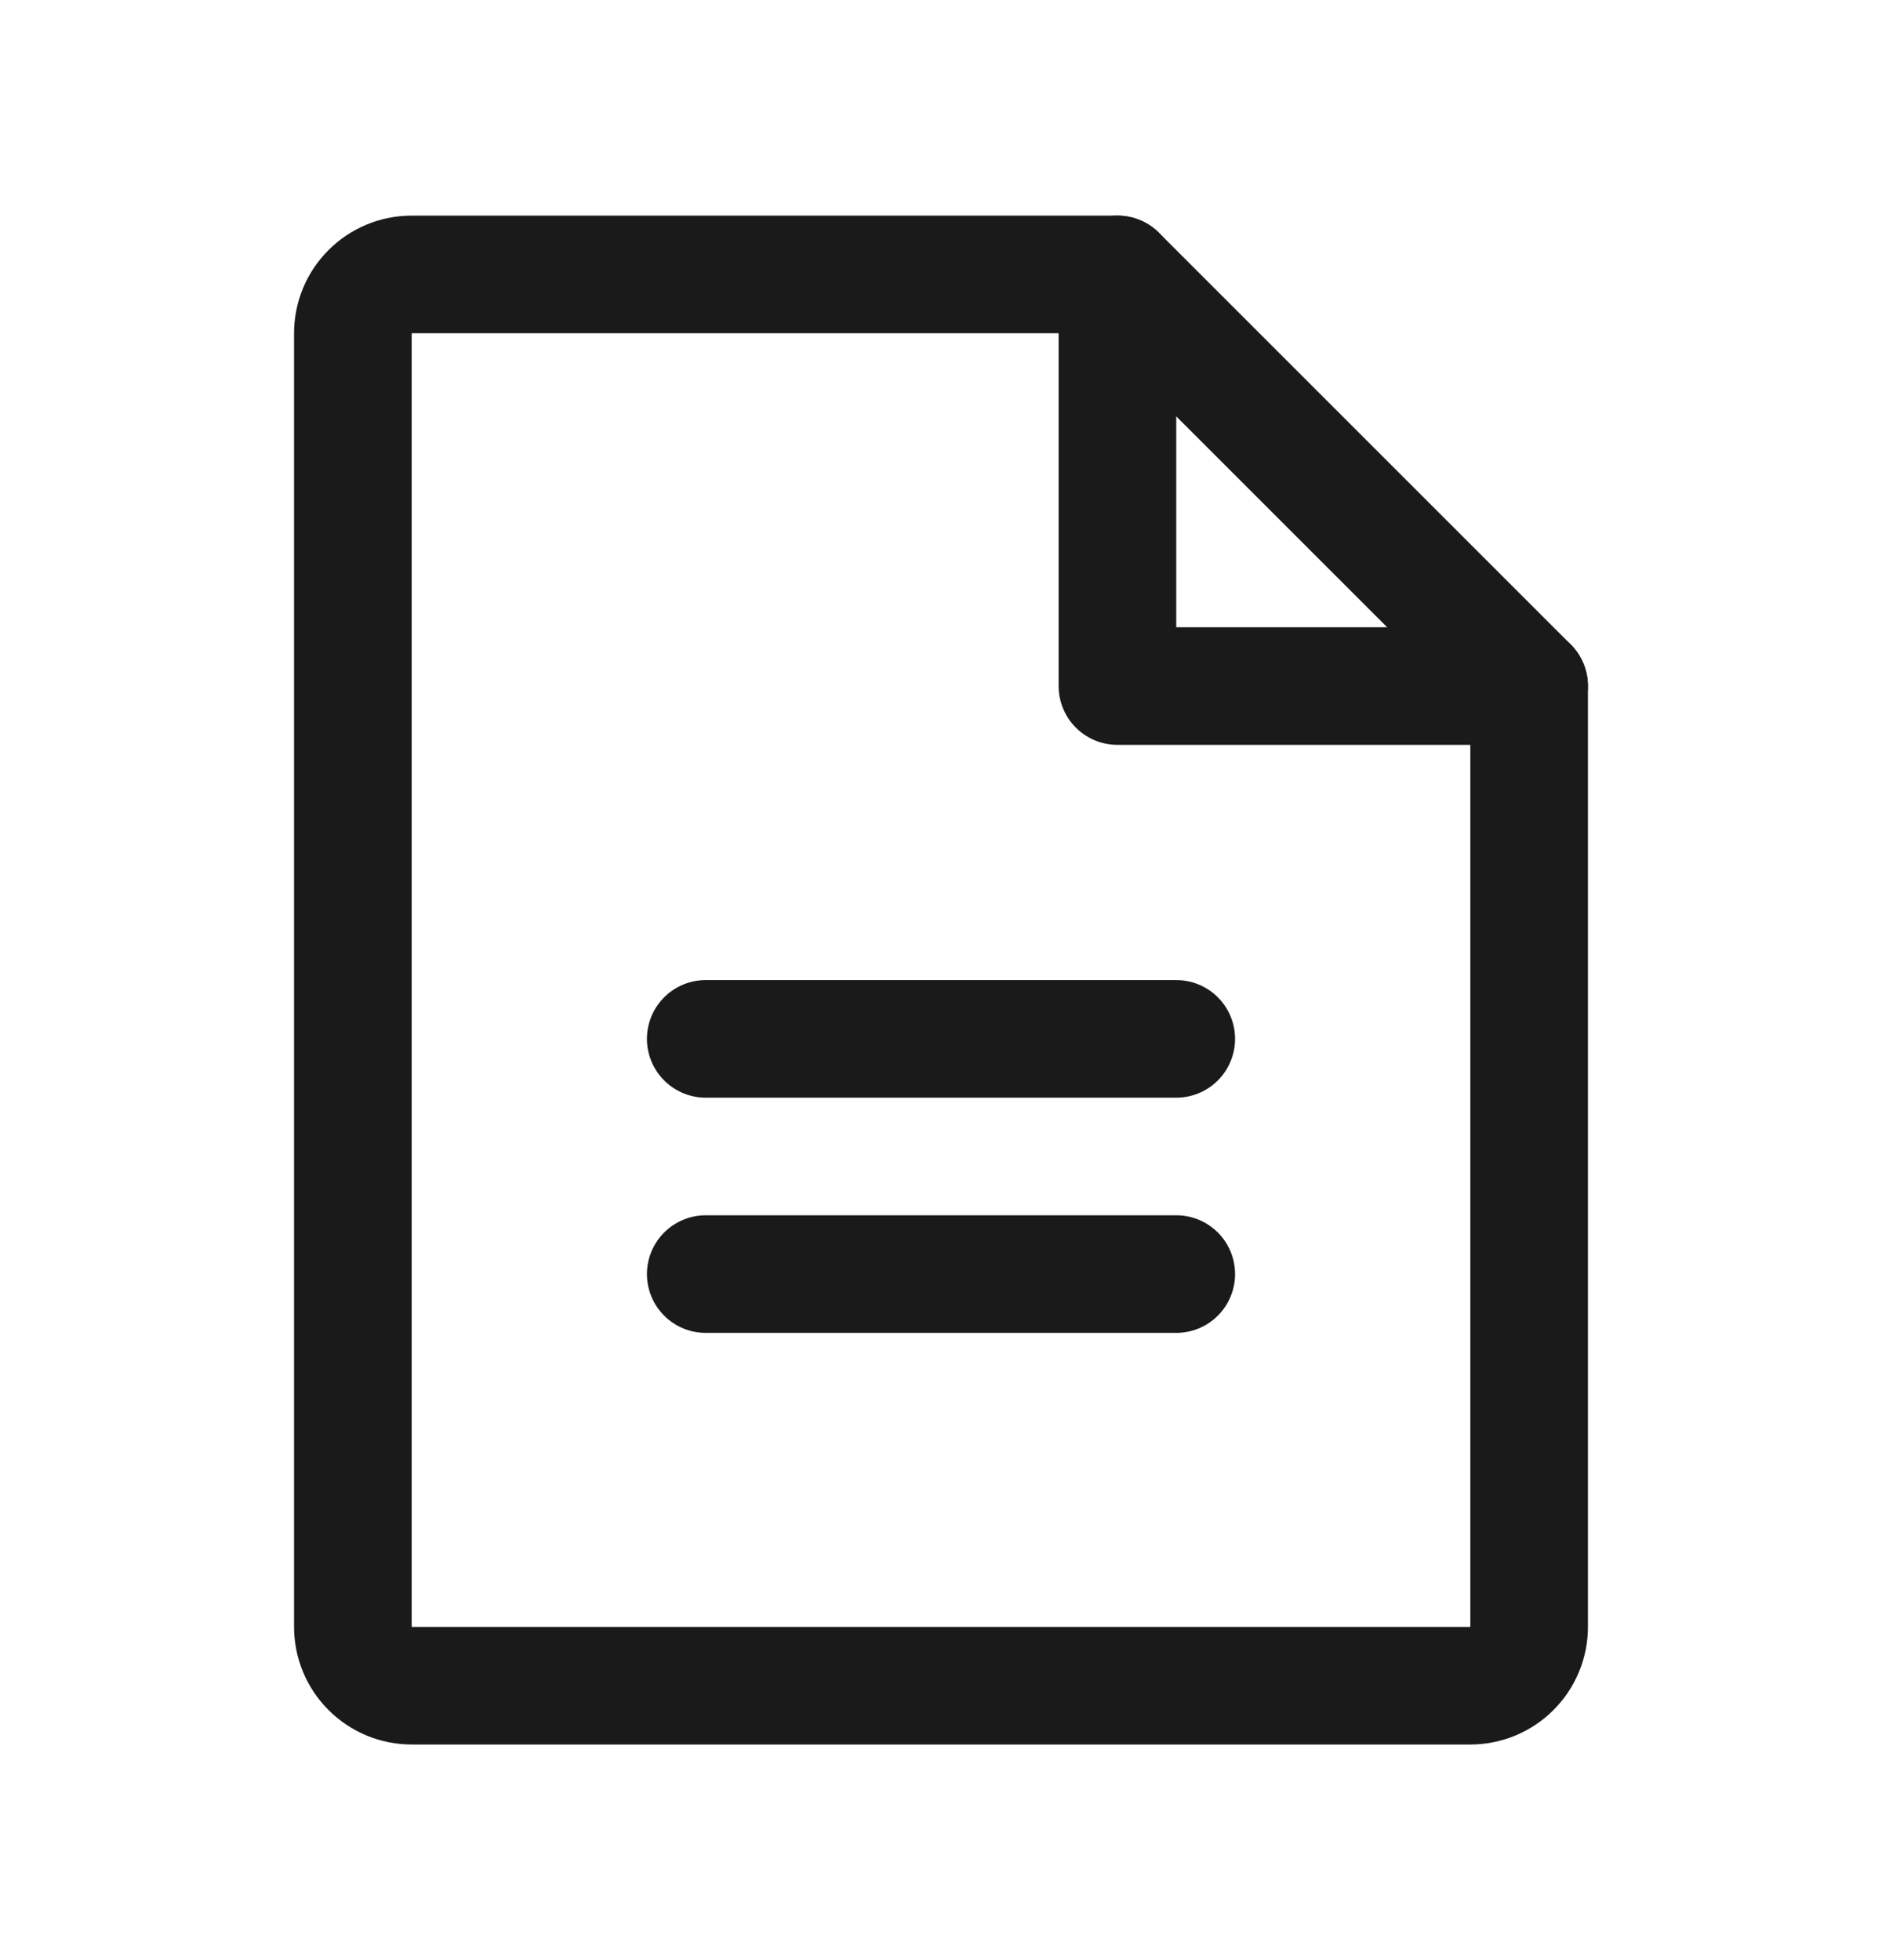
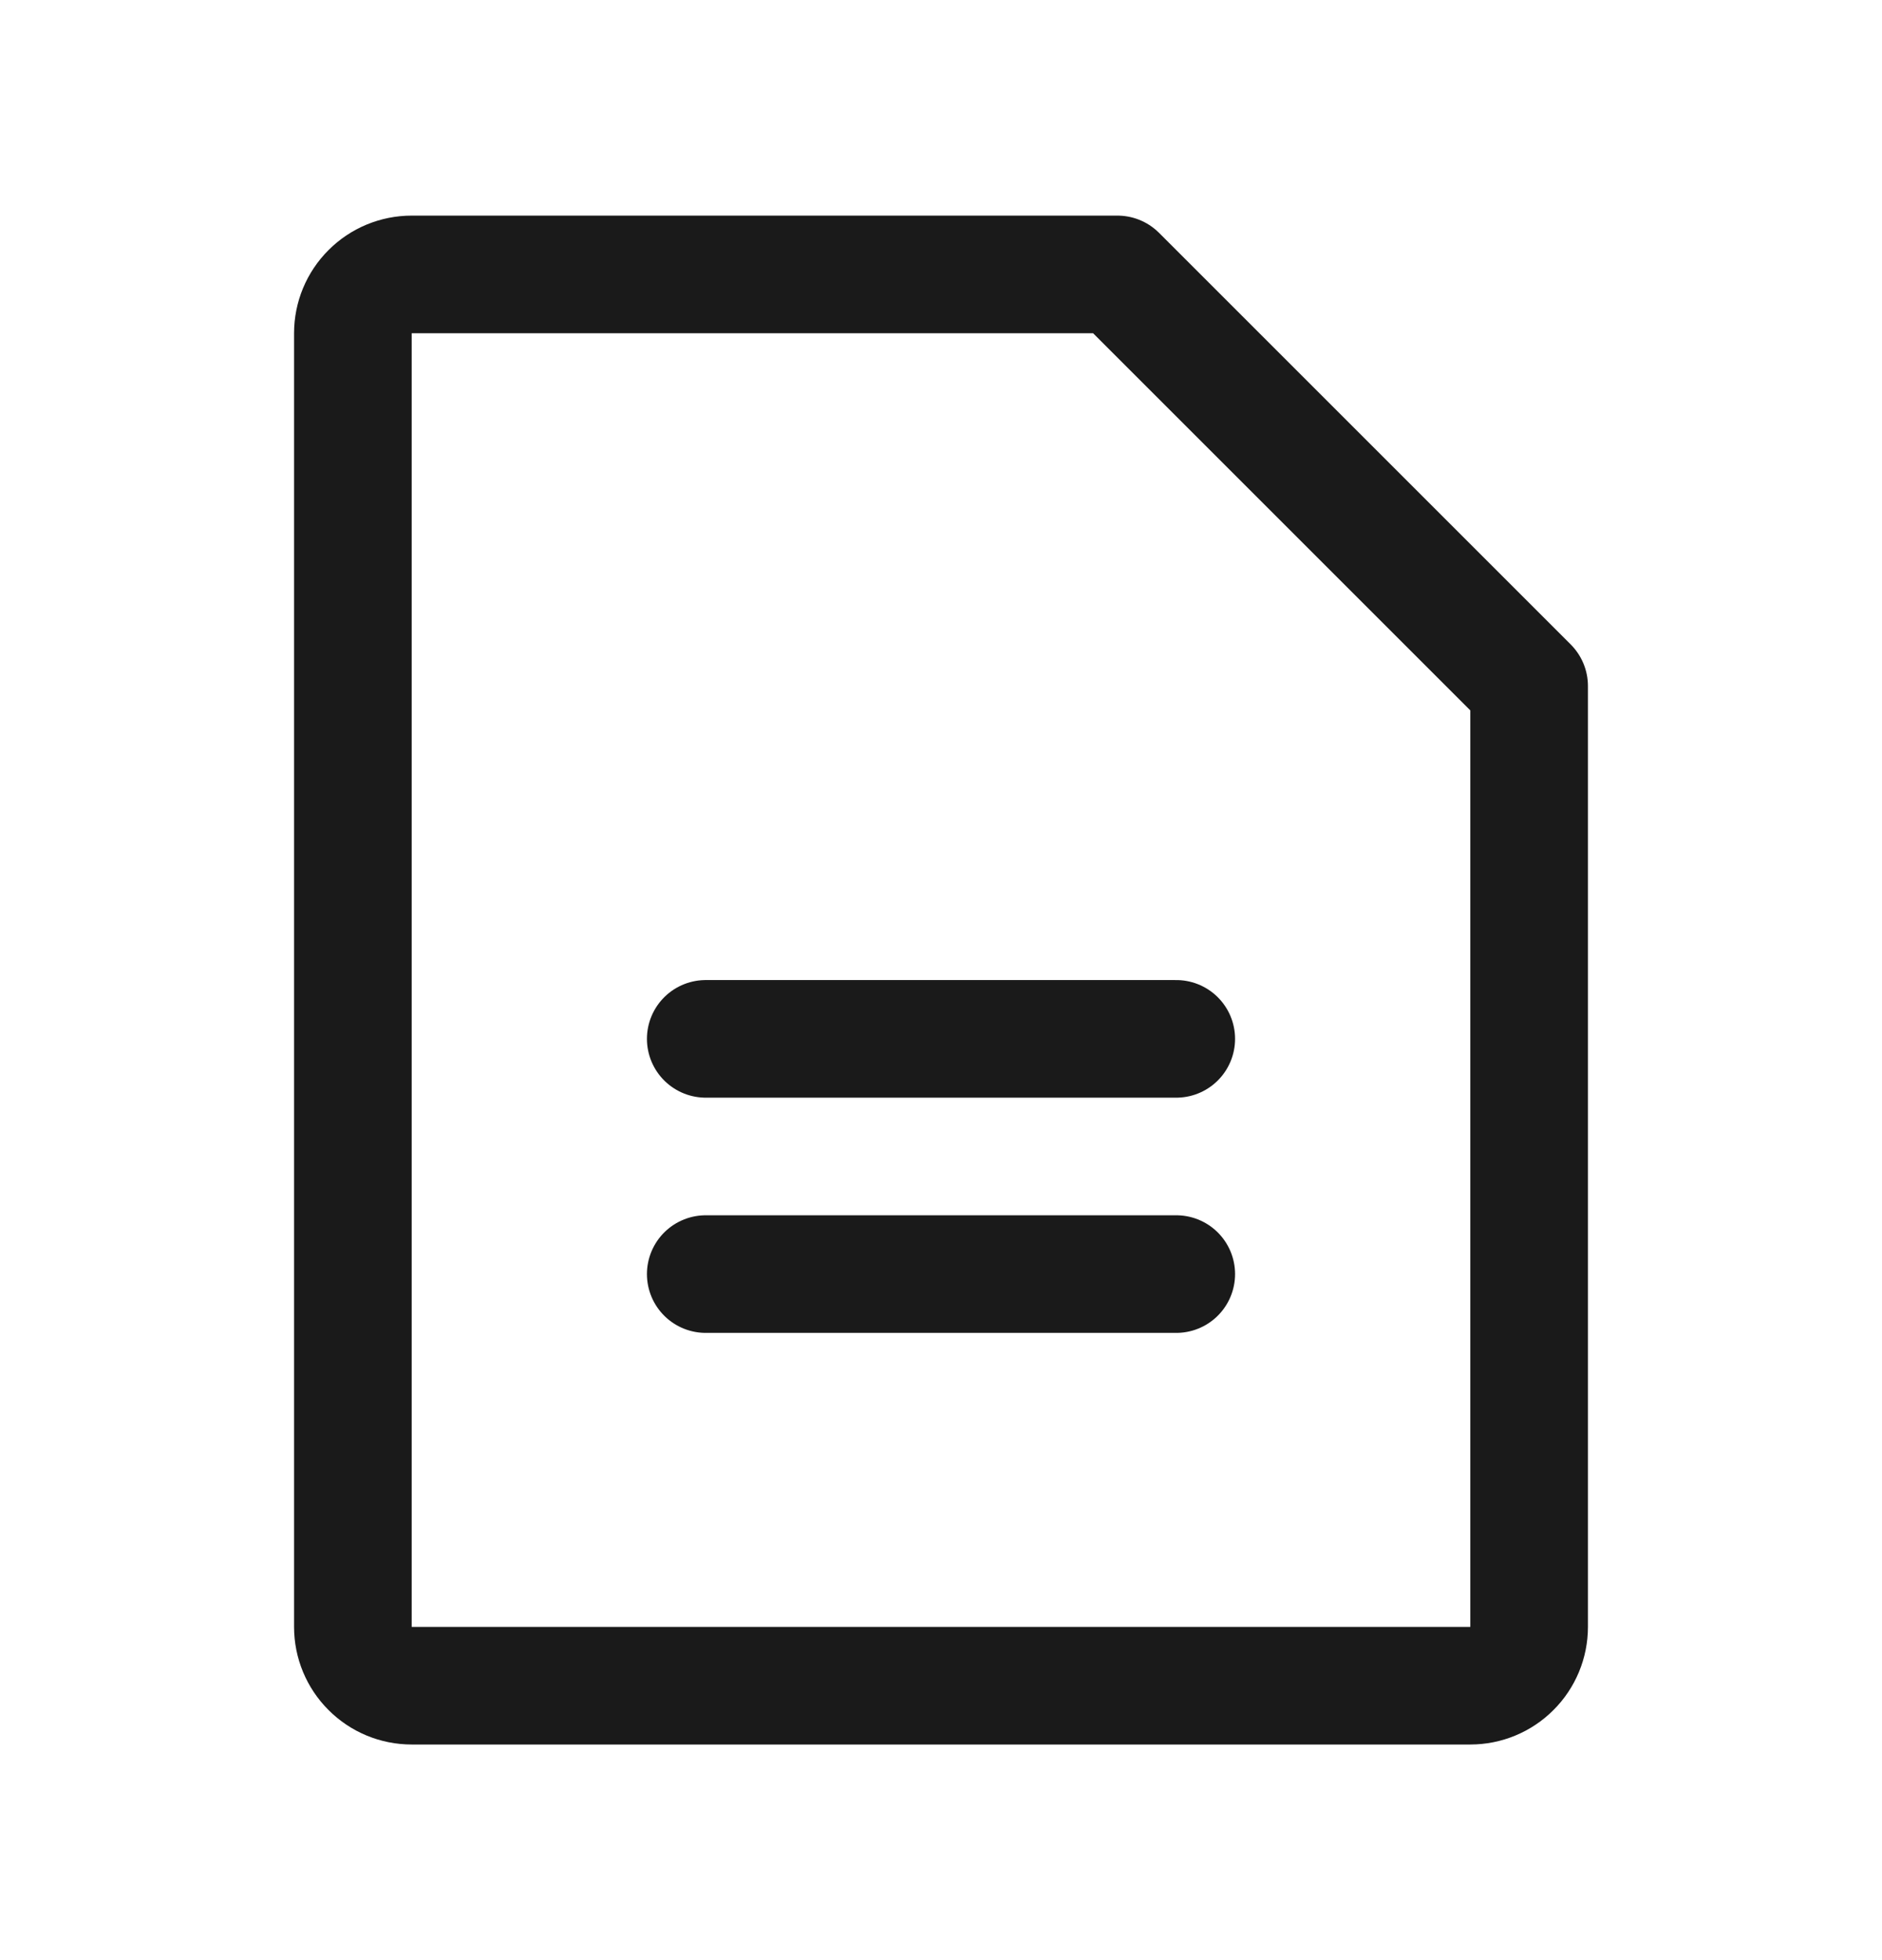
<svg xmlns="http://www.w3.org/2000/svg" width="24" height="25" viewBox="0 0 24 25" fill="none">
  <g id="FileText">
    <path id="Vector" d="M18.75 21.5H5.25C5.051 21.5 4.86 21.421 4.72 21.28C4.579 21.14 4.5 20.949 4.5 20.75V4.25C4.5 4.051 4.579 3.86 4.72 3.72C4.86 3.579 5.051 3.5 5.25 3.5H14.25L19.5 8.75V20.75C19.5 20.949 19.421 21.14 19.28 21.28C19.14 21.421 18.949 21.5 18.75 21.5Z" stroke="#1A1A1A" stroke-width="1.5" stroke-linecap="round" stroke-linejoin="round" />
-     <path id="Vector_2" d="M14.25 3.5V8.75H19.5" stroke="#1A1A1A" stroke-width="1.5" stroke-linecap="round" stroke-linejoin="round" />
    <path id="Vector_3" d="M9 13.25H15" stroke="#1A1A1A" stroke-width="1.5" stroke-linecap="round" stroke-linejoin="round" />
    <path id="Vector_4" d="M9 16.25H15" stroke="#1A1A1A" stroke-width="1.5" stroke-linecap="round" stroke-linejoin="round" />
  </g>
</svg>